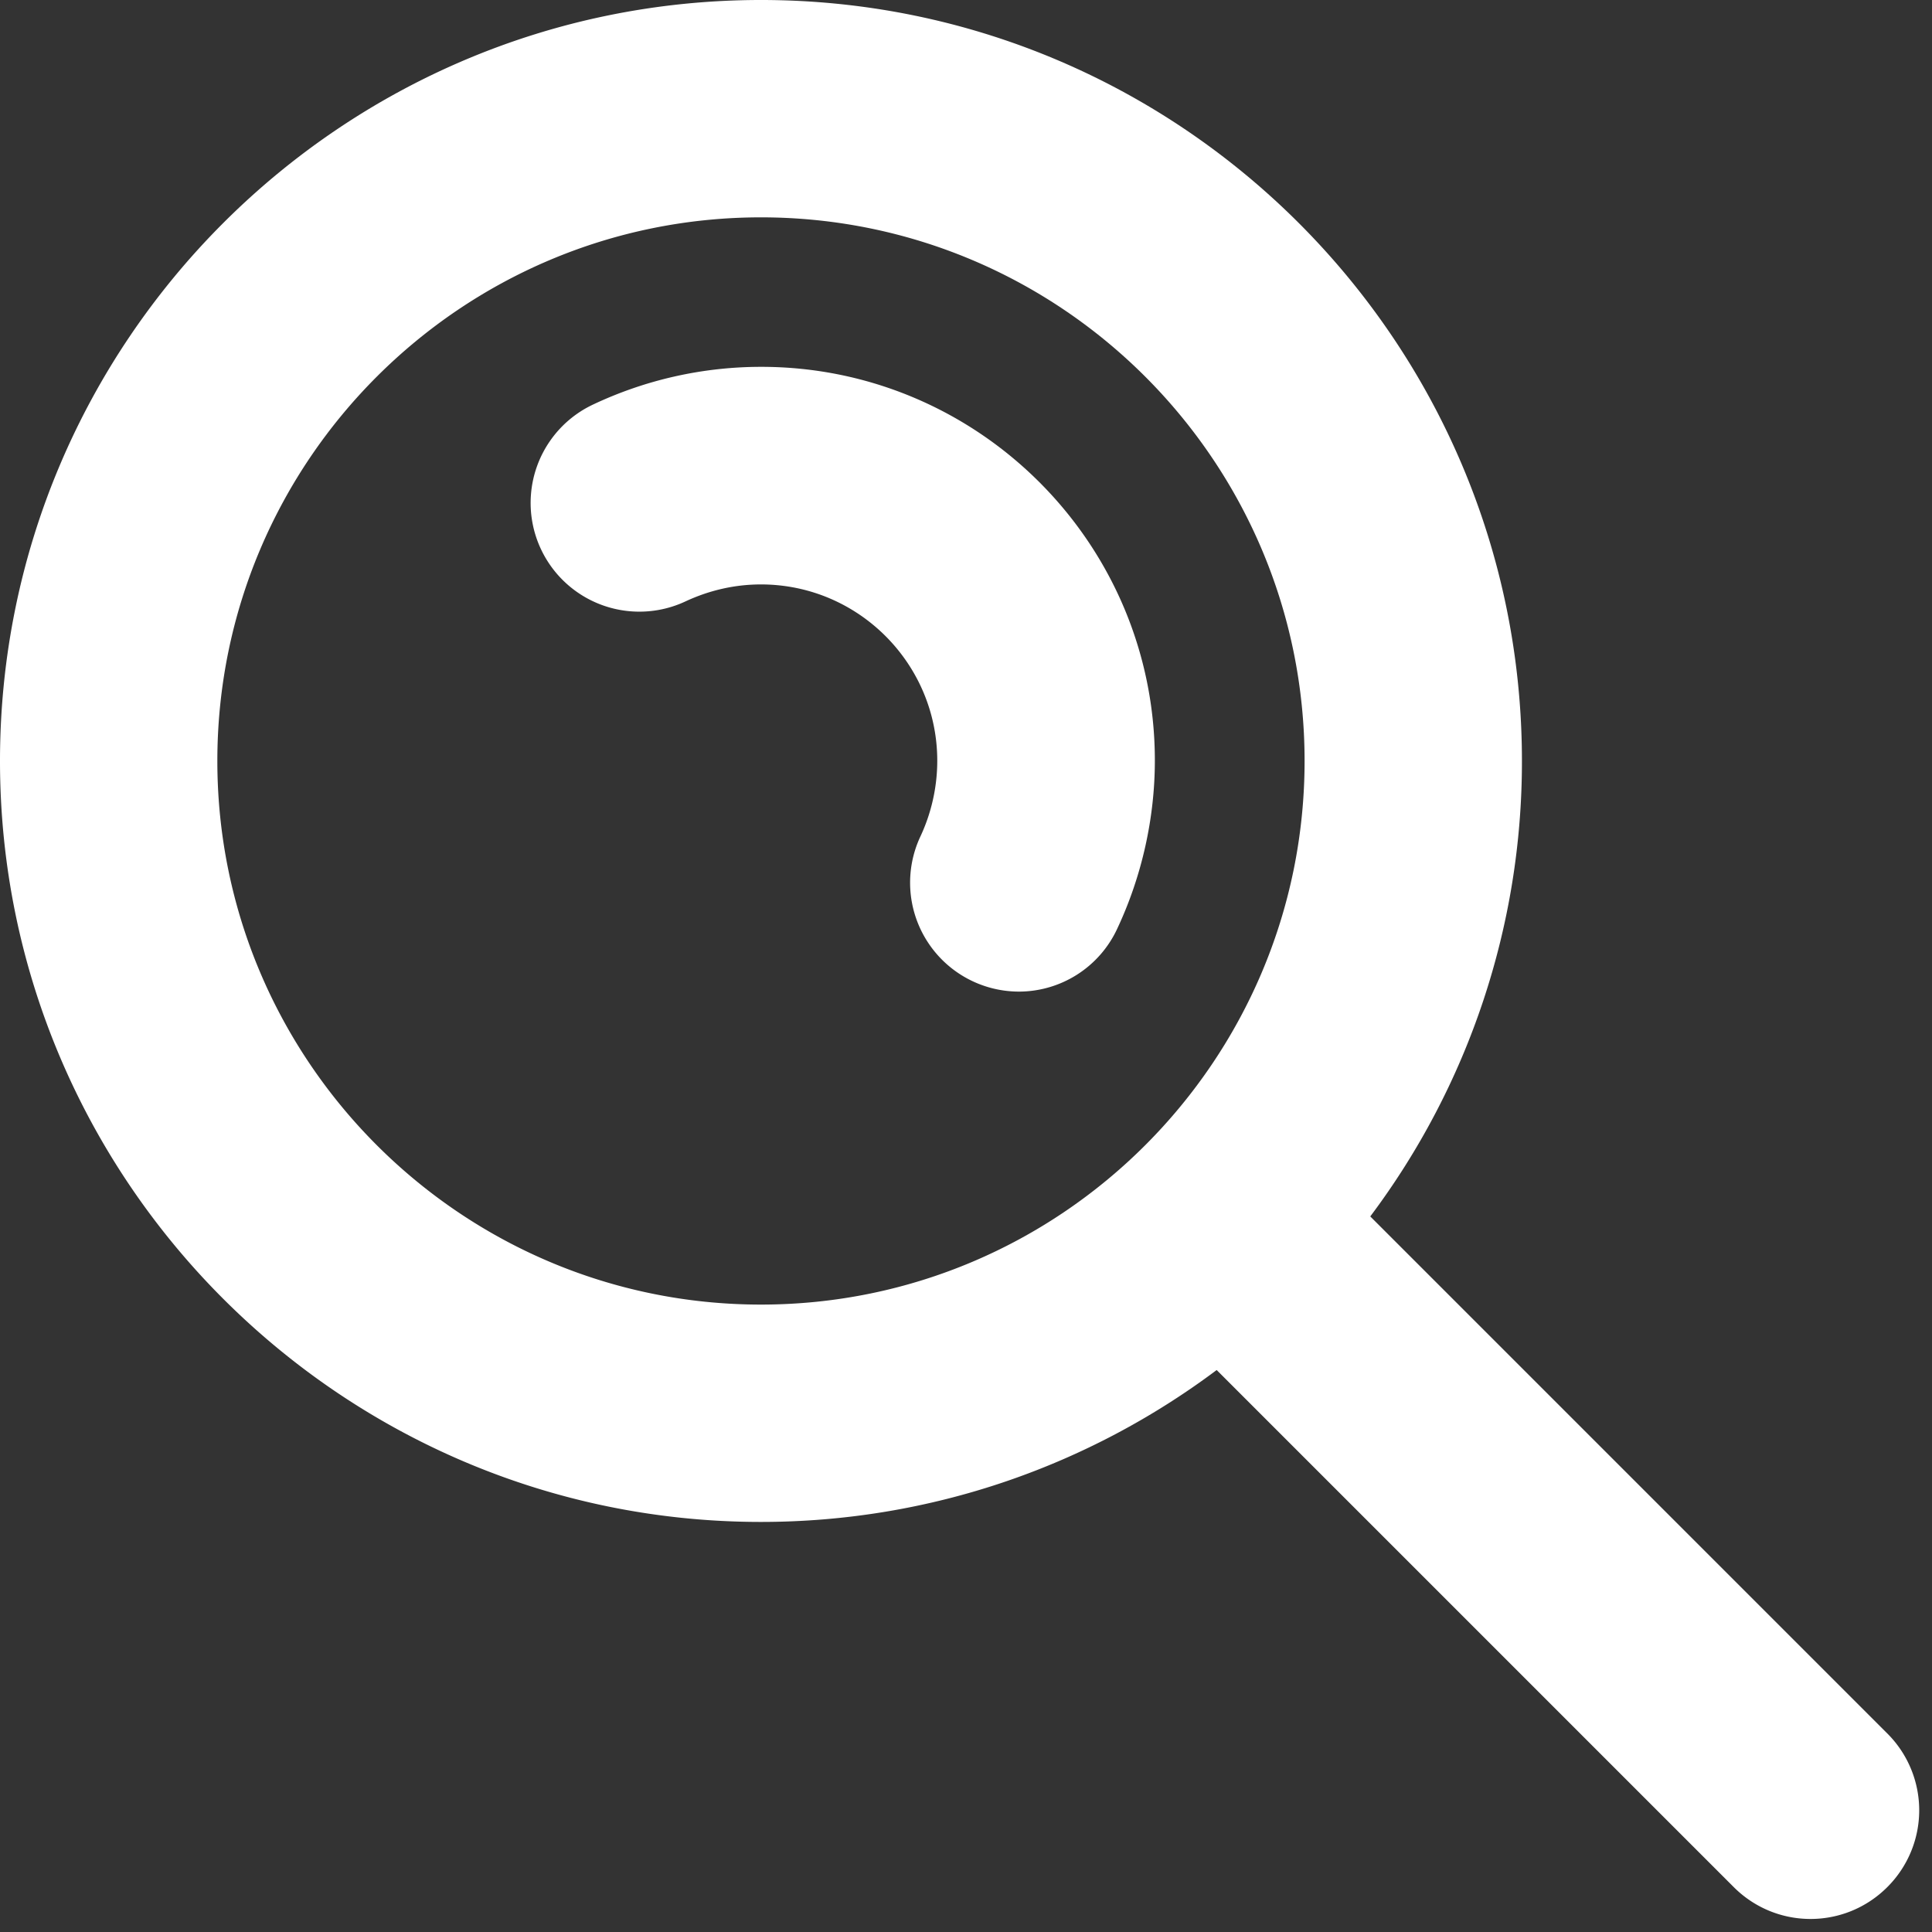
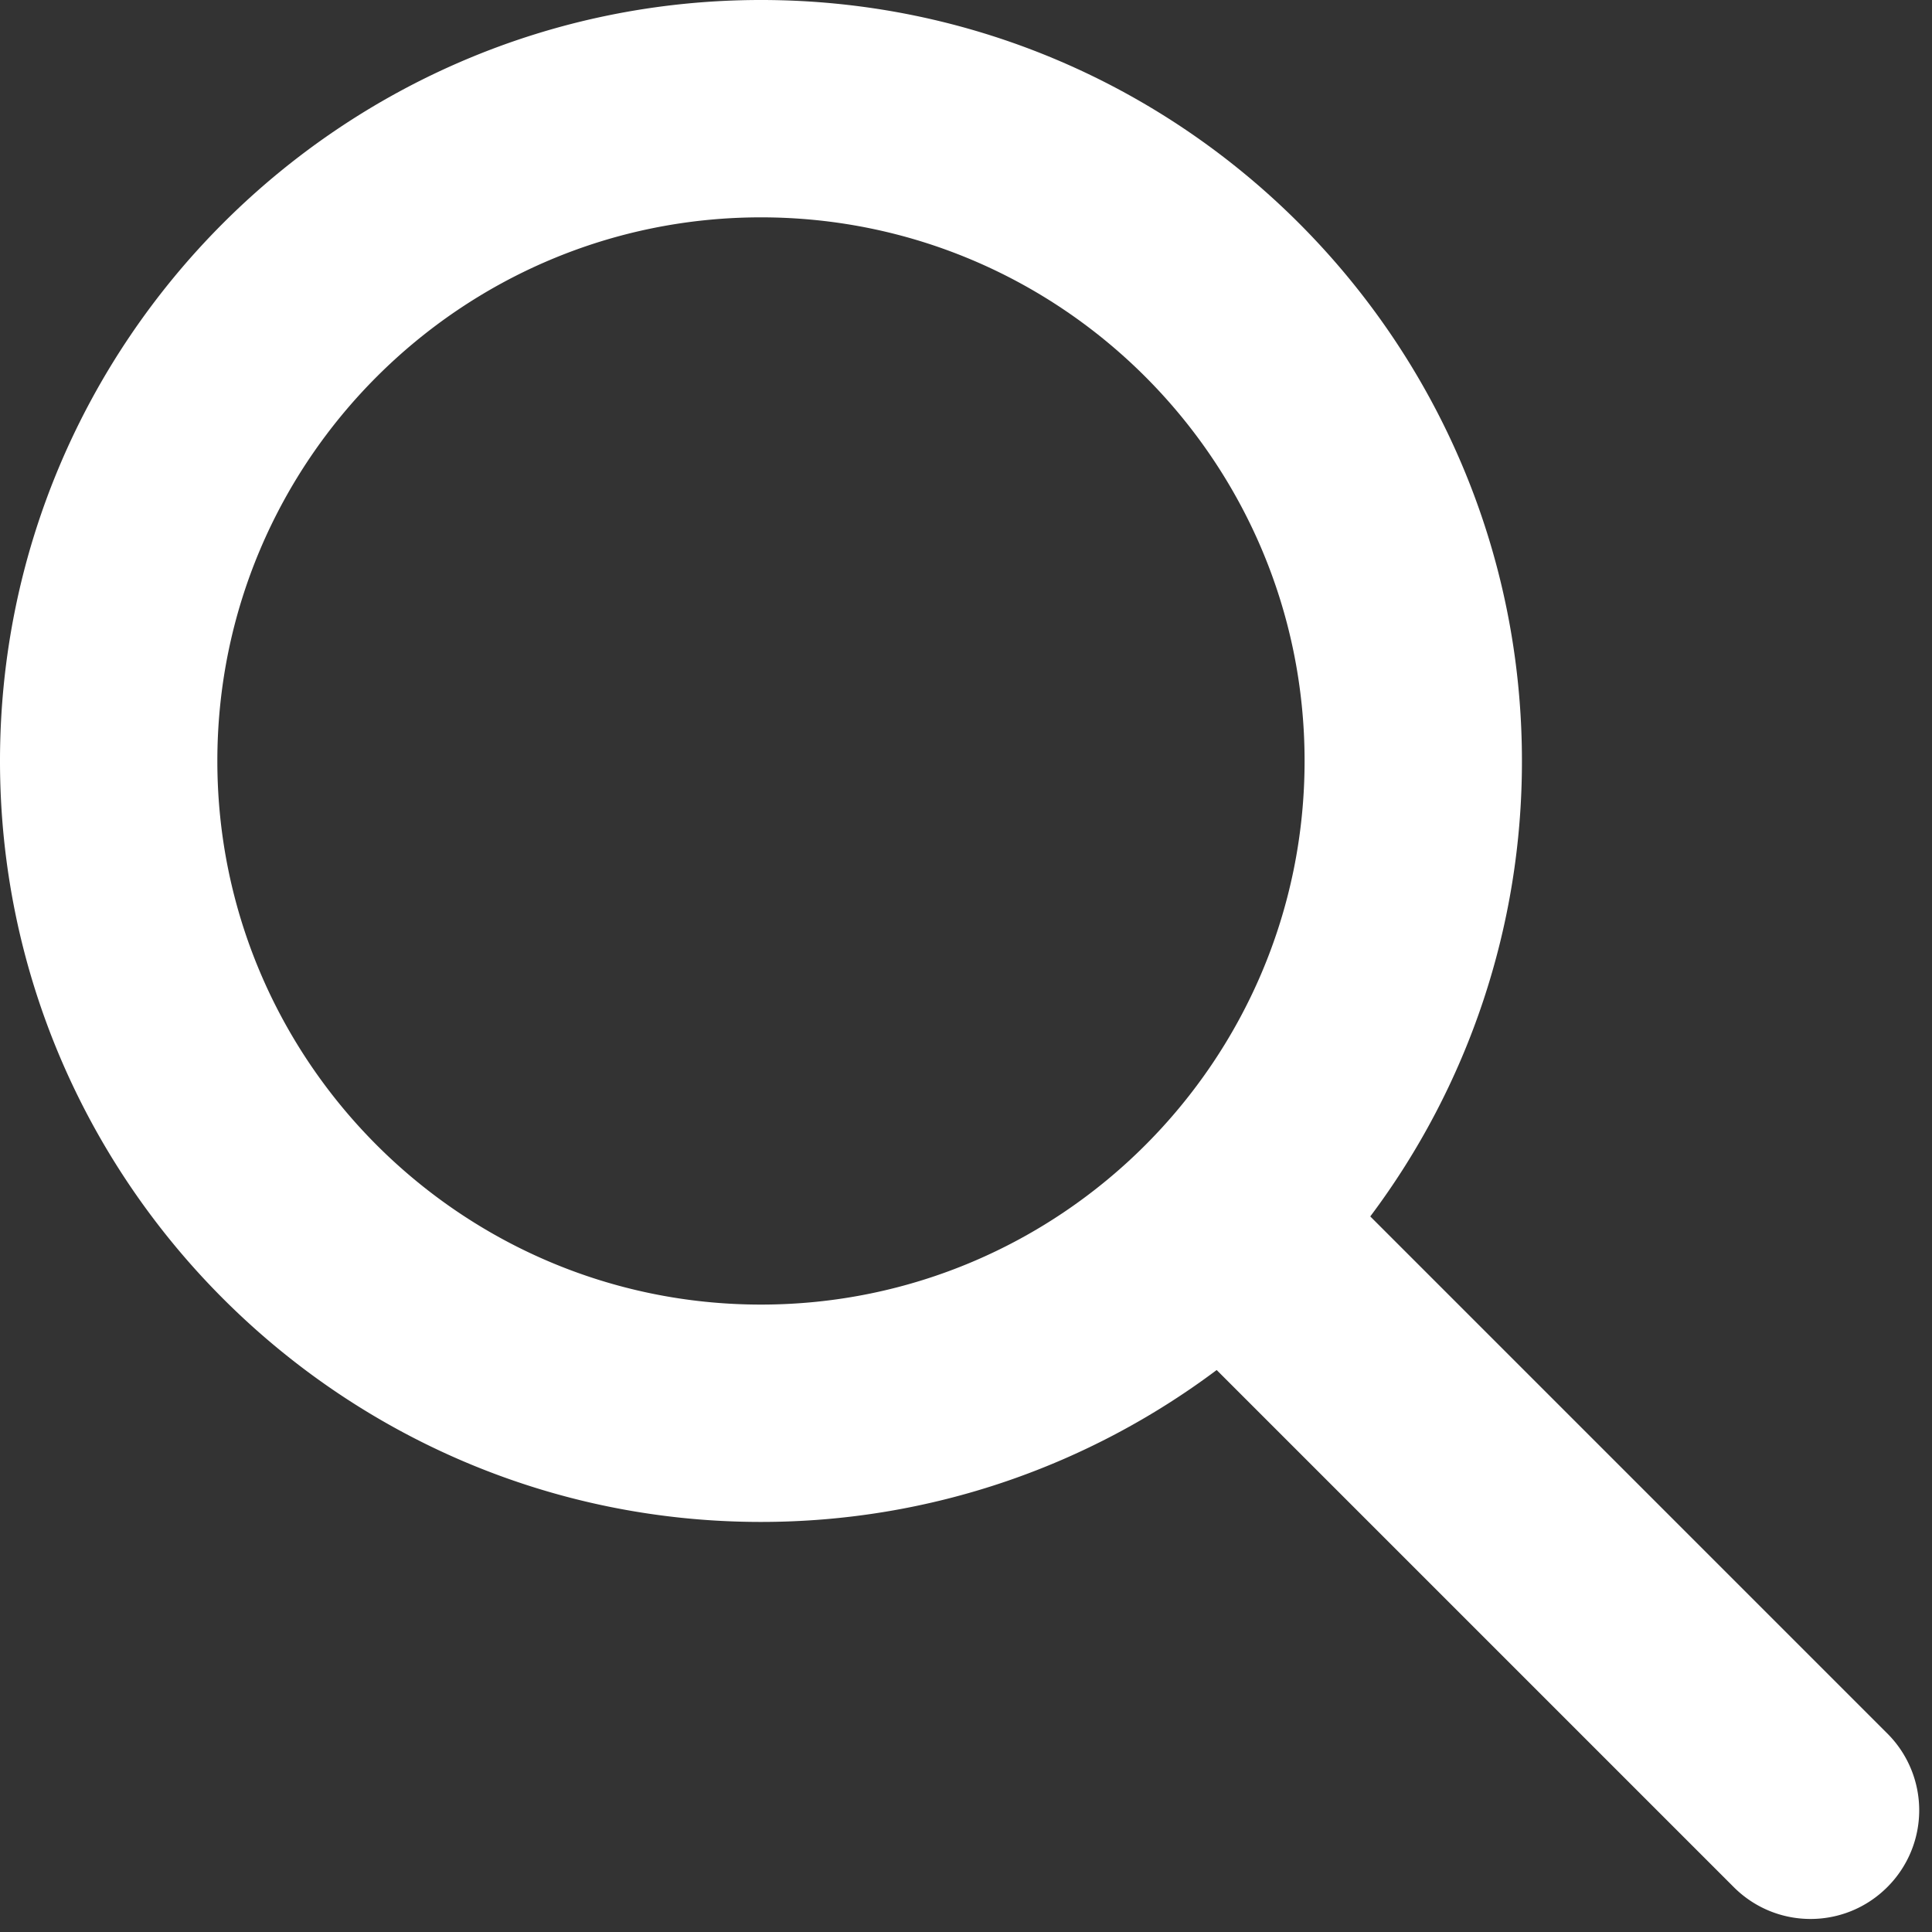
<svg xmlns="http://www.w3.org/2000/svg" width="80" height="80" fill-rule="evenodd" clip-rule="evenodd" stroke-linejoin="round" stroke-miterlimit="2">
  <rect width="100%" height="100%" fill="#333333" stroke="none" />
  <path id="icon-facebook" d="M78.15 71.78L56.74 50.37a31.358 31.358 0 006.28-18.86C63.02 14.13 48.89 0 31.51 0 14.14 0 0 14.13 0 31.51c0 17.37 14.14 31.51 31.51 31.51 7.07 0 13.61-2.35 18.87-6.29l21.41 21.41c.88.88 2.03 1.32 3.18 1.32 1.15 0 2.3-.44 3.18-1.32a4.49 4.49 0 000-6.36zM9 31.51C9 19.09 19.1 9 31.51 9c12.42 0 22.51 10.09 22.51 22.51 0 12.41-10.09 22.51-22.51 22.51C19.1 54.02 9 43.92 9 31.51z" fill="#fff" fill-rule="nonzero" />
-   <path d="M42.18 41.06a4.51 4.51 0 01-4.07-6.42c.46-.98.7-2.06.7-3.14 0-4.02-3.27-7.3-7.3-7.3-1.08 0-2.13.24-3.12.7a4.502 4.502 0 11-3.83-8.15 16.3 16.3 0 016.96-1.56c8.99 0 16.3 7.31 16.3 16.3 0 2.39-.54 4.8-1.56 6.97a4.49 4.49 0 01-4.08 2.6z" fill="#fff" fill-rule="nonzero" />
</svg>